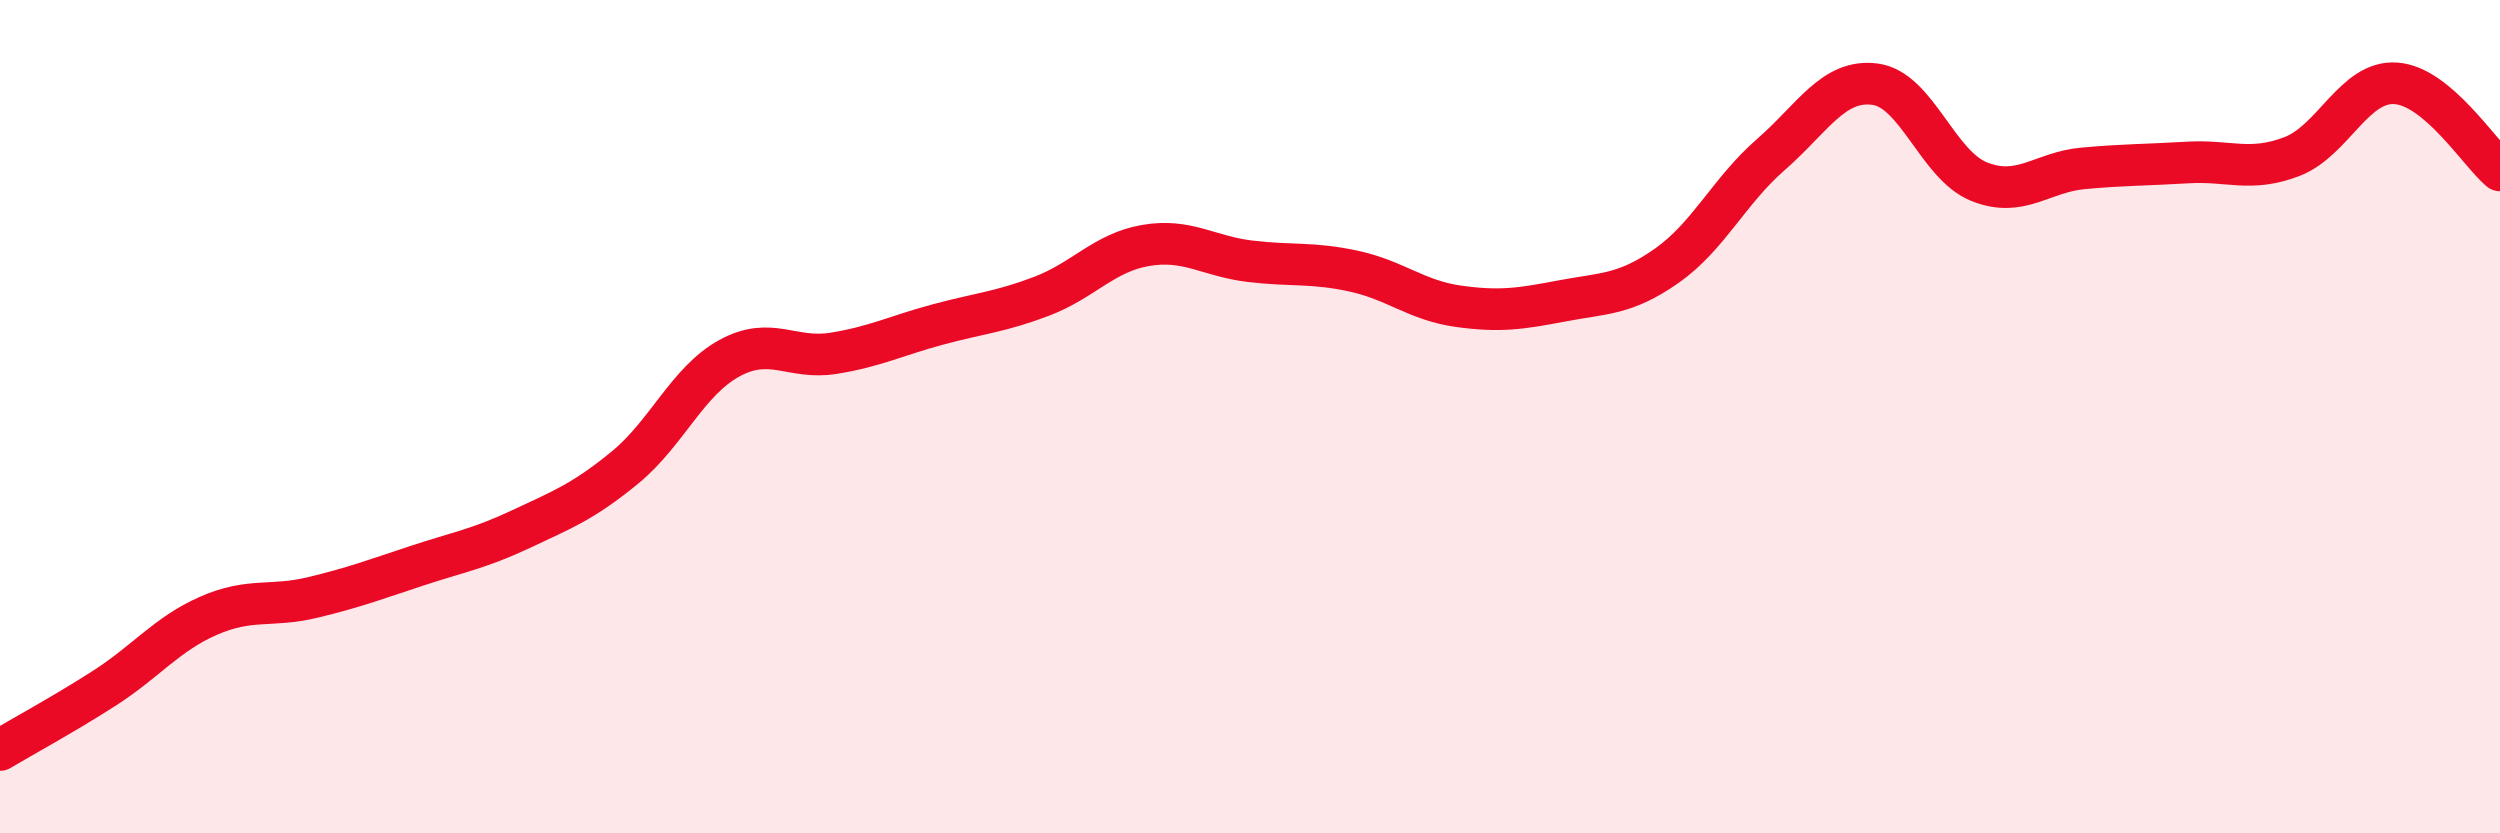
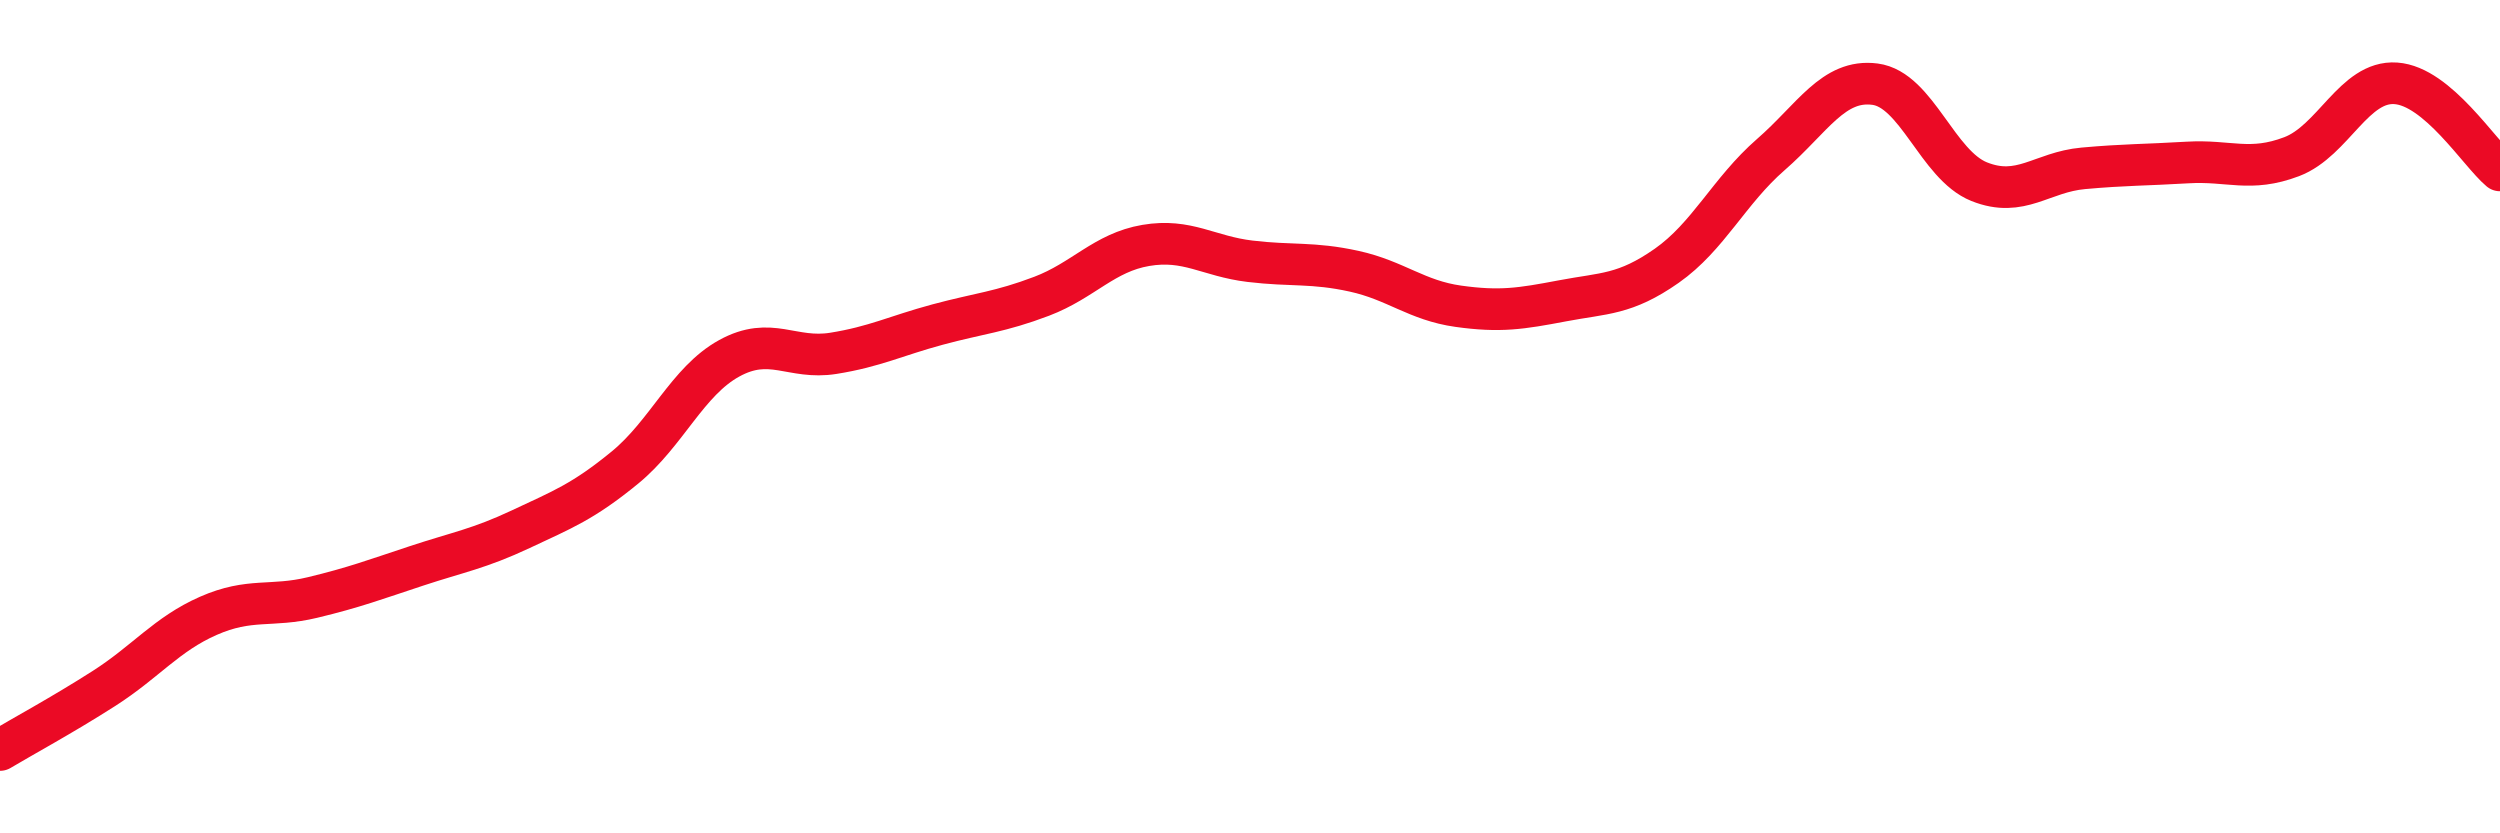
<svg xmlns="http://www.w3.org/2000/svg" width="60" height="20" viewBox="0 0 60 20">
-   <path d="M 0,18 C 0.5,17.7 1.5,17.16 2.5,16.52 C 3.5,15.88 4,15.22 5,14.78 C 6,14.34 6.5,14.58 7.5,14.34 C 8.5,14.1 9,13.91 10,13.58 C 11,13.25 11.5,13.17 12.5,12.7 C 13.5,12.23 14,12.04 15,11.22 C 16,10.4 16.5,9.15 17.5,8.6 C 18.5,8.05 19,8.64 20,8.48 C 21,8.32 21.5,8.06 22.5,7.79 C 23.5,7.52 24,7.49 25,7.11 C 26,6.73 26.5,6.06 27.5,5.89 C 28.5,5.72 29,6.15 30,6.27 C 31,6.39 31.5,6.29 32.5,6.51 C 33.5,6.73 34,7.21 35,7.35 C 36,7.49 36.5,7.41 37.5,7.22 C 38.5,7.03 39,7.08 40,6.38 C 41,5.68 41.5,4.58 42.5,3.71 C 43.5,2.84 44,1.89 45,2.02 C 46,2.15 46.5,3.96 47.5,4.36 C 48.5,4.76 49,4.13 50,4.04 C 51,3.95 51.5,3.96 52.5,3.9 C 53.5,3.84 54,4.14 55,3.76 C 56,3.38 56.5,1.93 57.5,2 C 58.5,2.07 59.5,3.67 60,4.09L60 20L0 20Z" fill="#EB0A25" opacity="0.1" stroke-linecap="round" stroke-linejoin="round" />
  <path d="M 0,18 C 0.5,17.7 1.5,17.16 2.5,16.52 C 3.5,15.88 4,15.22 5,14.78 C 6,14.34 6.5,14.58 7.5,14.34 C 8.5,14.1 9,13.91 10,13.58 C 11,13.25 11.5,13.17 12.5,12.7 C 13.5,12.23 14,12.04 15,11.22 C 16,10.4 16.5,9.15 17.5,8.6 C 18.5,8.05 19,8.64 20,8.48 C 21,8.32 21.5,8.06 22.5,7.79 C 23.5,7.52 24,7.49 25,7.11 C 26,6.73 26.5,6.06 27.5,5.89 C 28.5,5.72 29,6.15 30,6.27 C 31,6.39 31.5,6.29 32.5,6.51 C 33.5,6.73 34,7.21 35,7.35 C 36,7.49 36.5,7.41 37.5,7.22 C 38.5,7.03 39,7.08 40,6.38 C 41,5.68 41.5,4.58 42.5,3.71 C 43.5,2.84 44,1.89 45,2.02 C 46,2.15 46.5,3.96 47.5,4.36 C 48.5,4.76 49,4.13 50,4.04 C 51,3.95 51.5,3.96 52.5,3.9 C 53.5,3.84 54,4.14 55,3.76 C 56,3.38 56.5,1.93 57.5,2 C 58.5,2.07 59.5,3.67 60,4.09" stroke="#EB0A25" stroke-width="1" fill="none" stroke-linecap="round" stroke-linejoin="round" />
</svg>